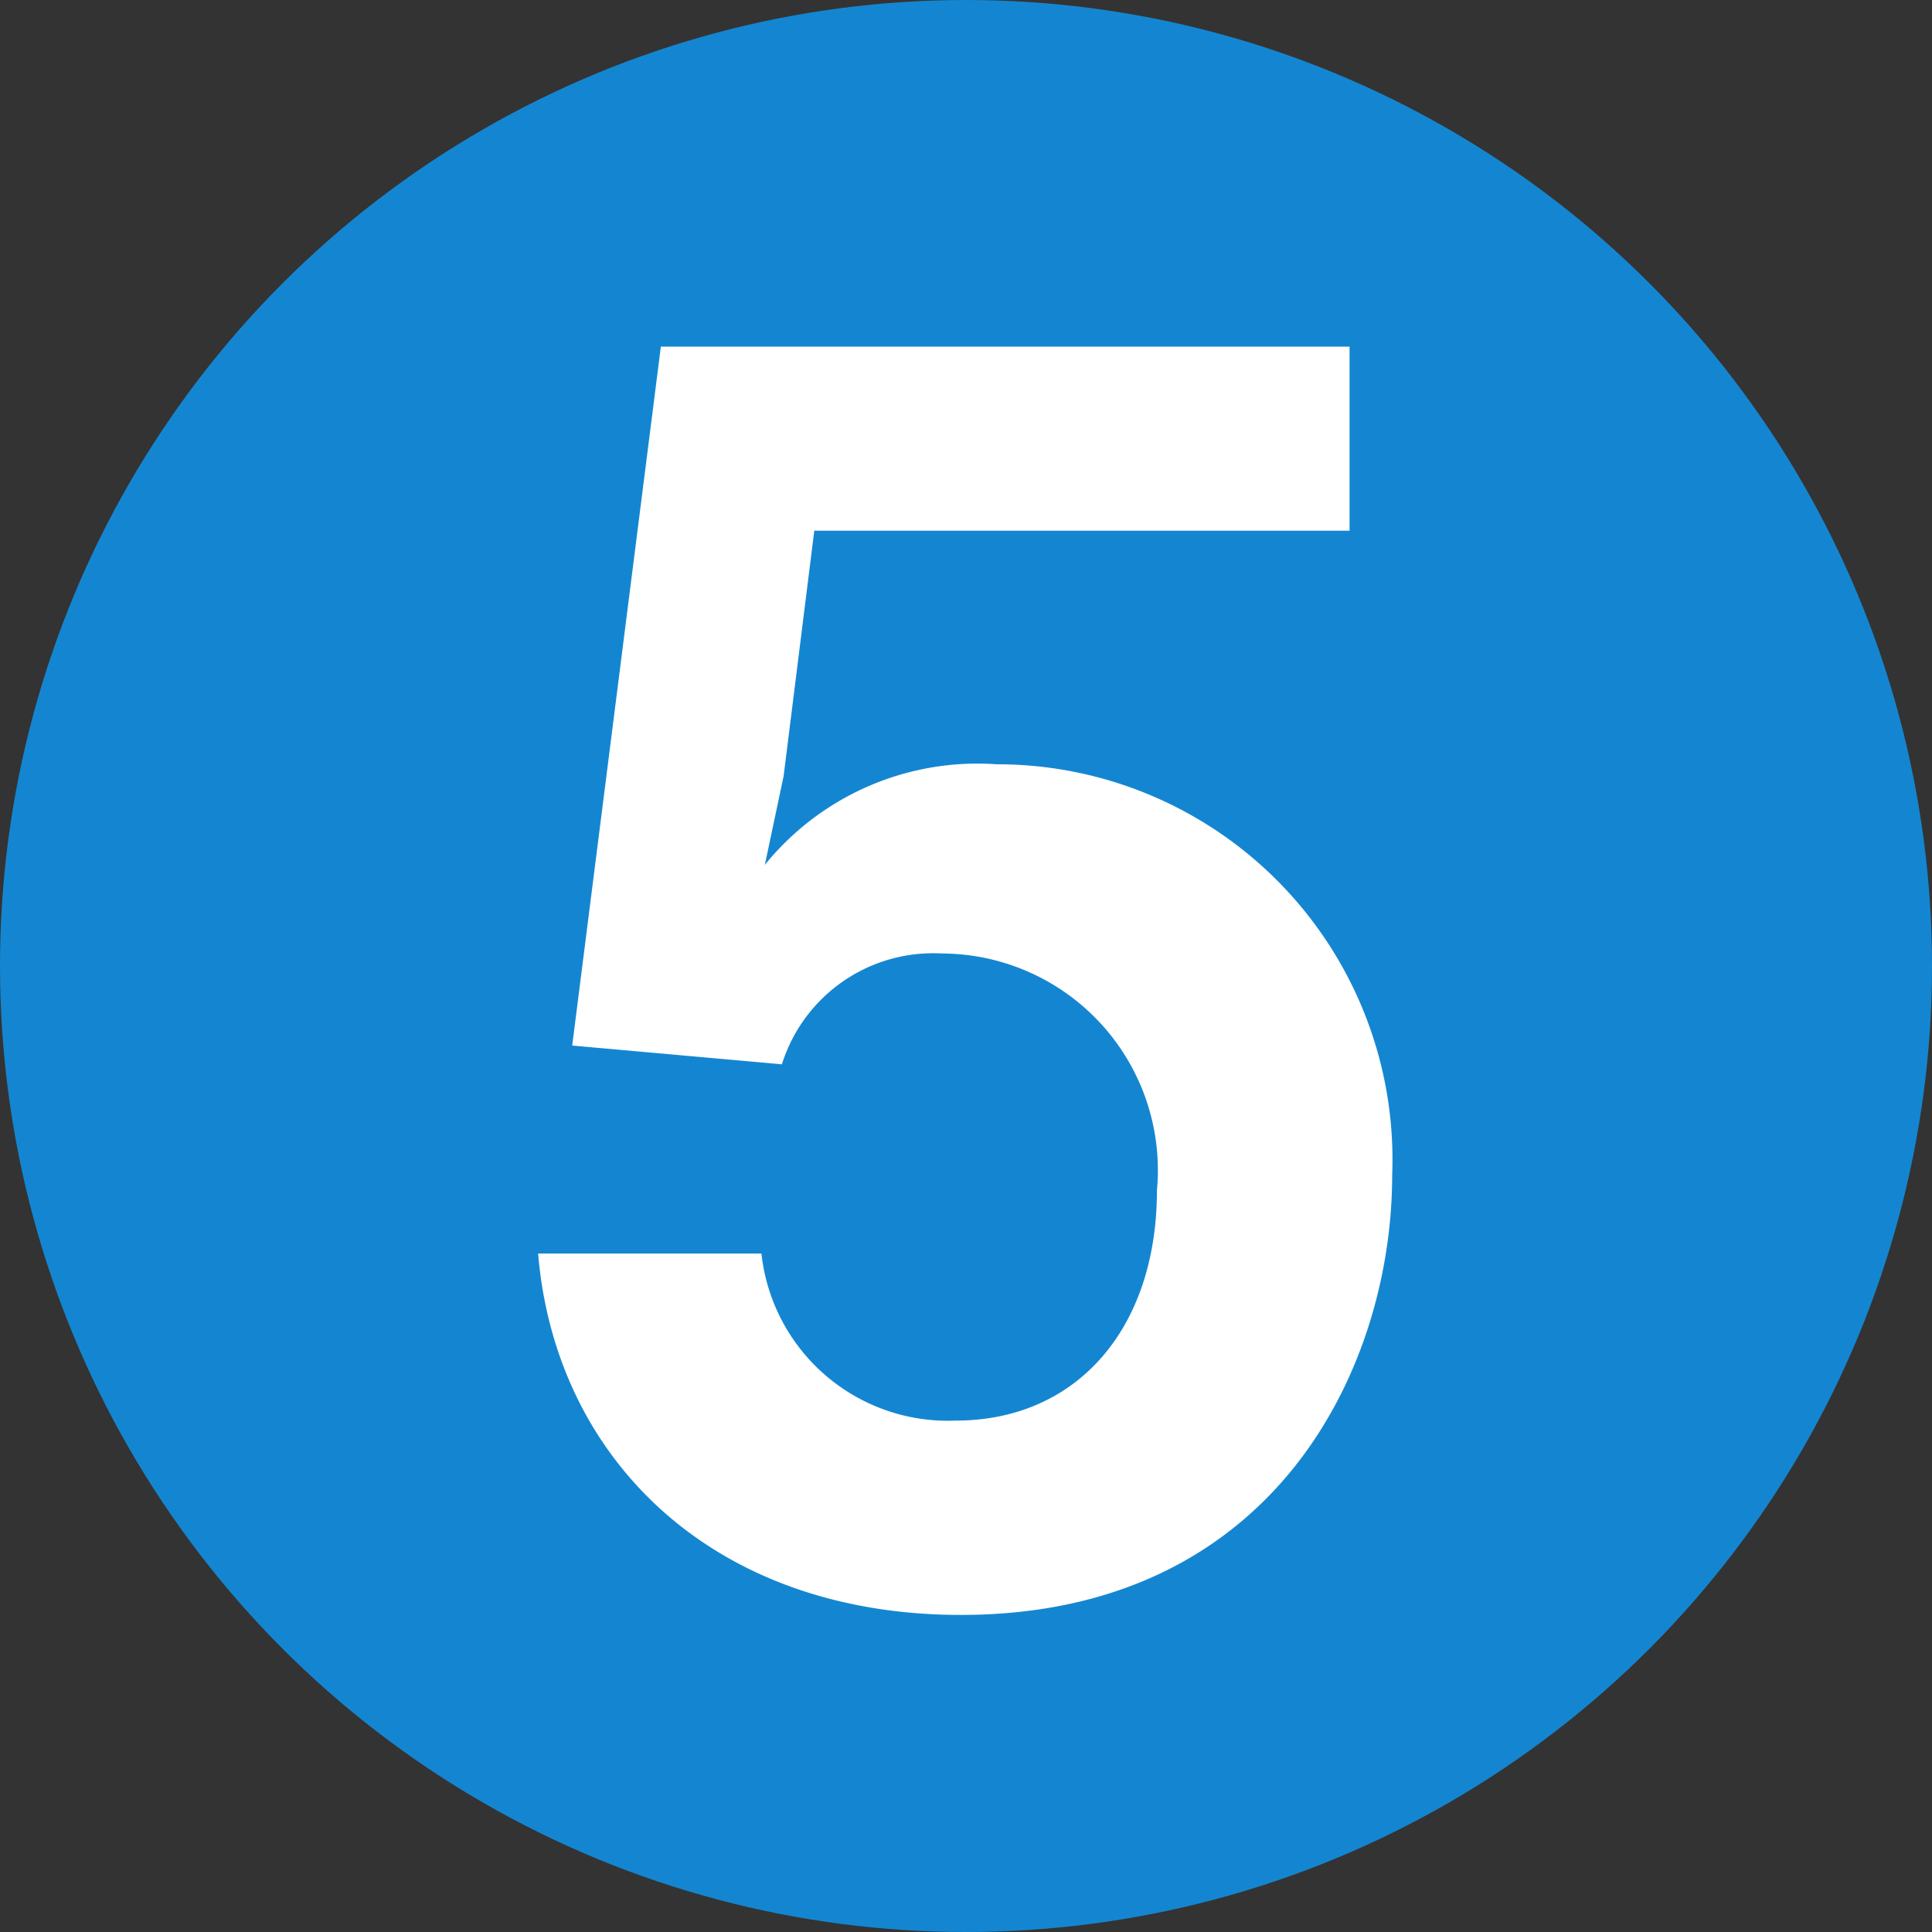
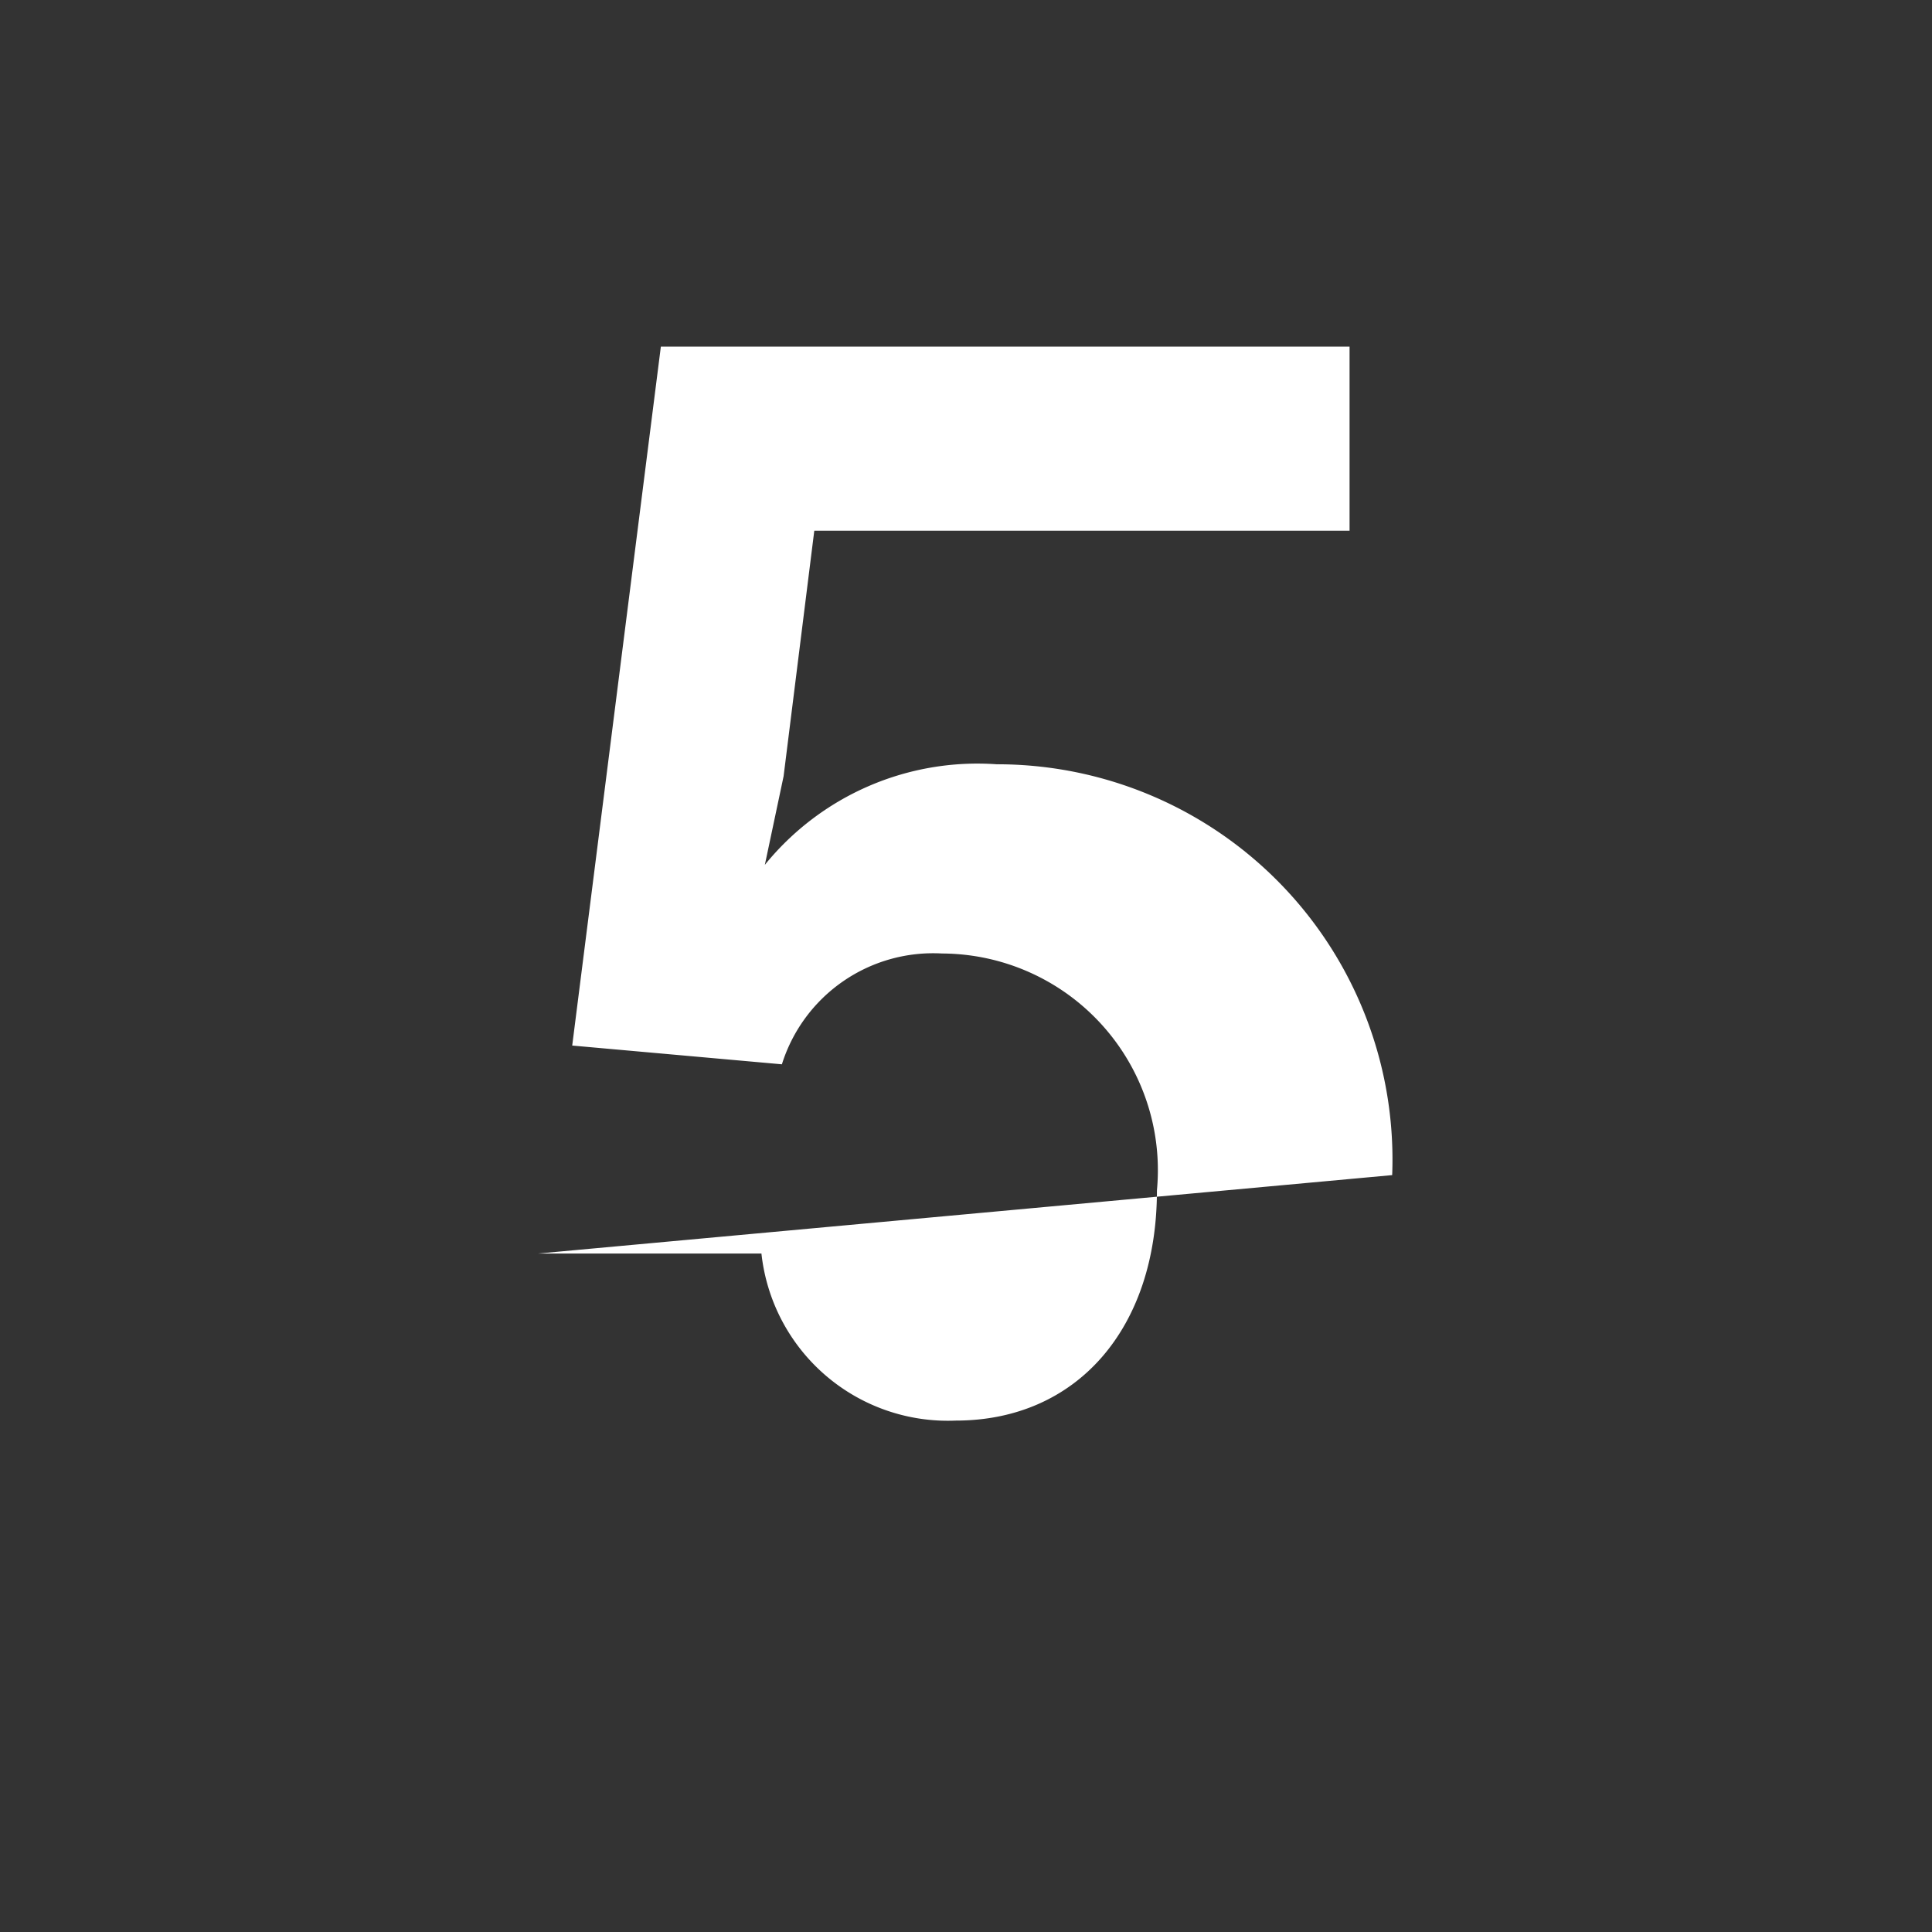
<svg xmlns="http://www.w3.org/2000/svg" width="34" height="34" viewBox="0 0 34 34">
  <rect x="0" y="0" width="34" height="34" fill="#333333" stroke="none" />
  <defs>
    <style>.a{fill:#1486d1;}.b{fill:#fff;}</style>
  </defs>
  <g transform="translate(-23.964 -1784.964)">
-     <circle class="a" cx="17" cy="17" r="17" transform="translate(23.964 1784.964)" />
-     <path class="b" d="M7.5-7.32A6.956,6.956,0,0,0,.54-14.55a4.816,4.816,0,0,0-4.08,1.77l.33-1.56.54-4.32H6.75V-21.9H-5.37L-6.93-9.6l3.69.33A2.79,2.79,0,0,1-.42-11.22,3.813,3.813,0,0,1,3.36-7.05C3.36-4.62,1.95-3-.18-3A3.3,3.3,0,0,1-3.6-5.94H-7.53C-7.23-2.34-4.47.42-.09.42,5.43.42,7.5-3.93,7.5-7.32Z" transform="translate(40.964 1812.964)" />
+     <path class="b" d="M7.5-7.32A6.956,6.956,0,0,0,.54-14.55a4.816,4.816,0,0,0-4.08,1.77l.33-1.56.54-4.32H6.75V-21.9H-5.37L-6.93-9.6l3.69.33A2.79,2.79,0,0,1-.42-11.22,3.813,3.813,0,0,1,3.36-7.05C3.36-4.62,1.95-3-.18-3A3.3,3.3,0,0,1-3.6-5.94H-7.53Z" transform="translate(40.964 1812.964)" />
  </g>
</svg>